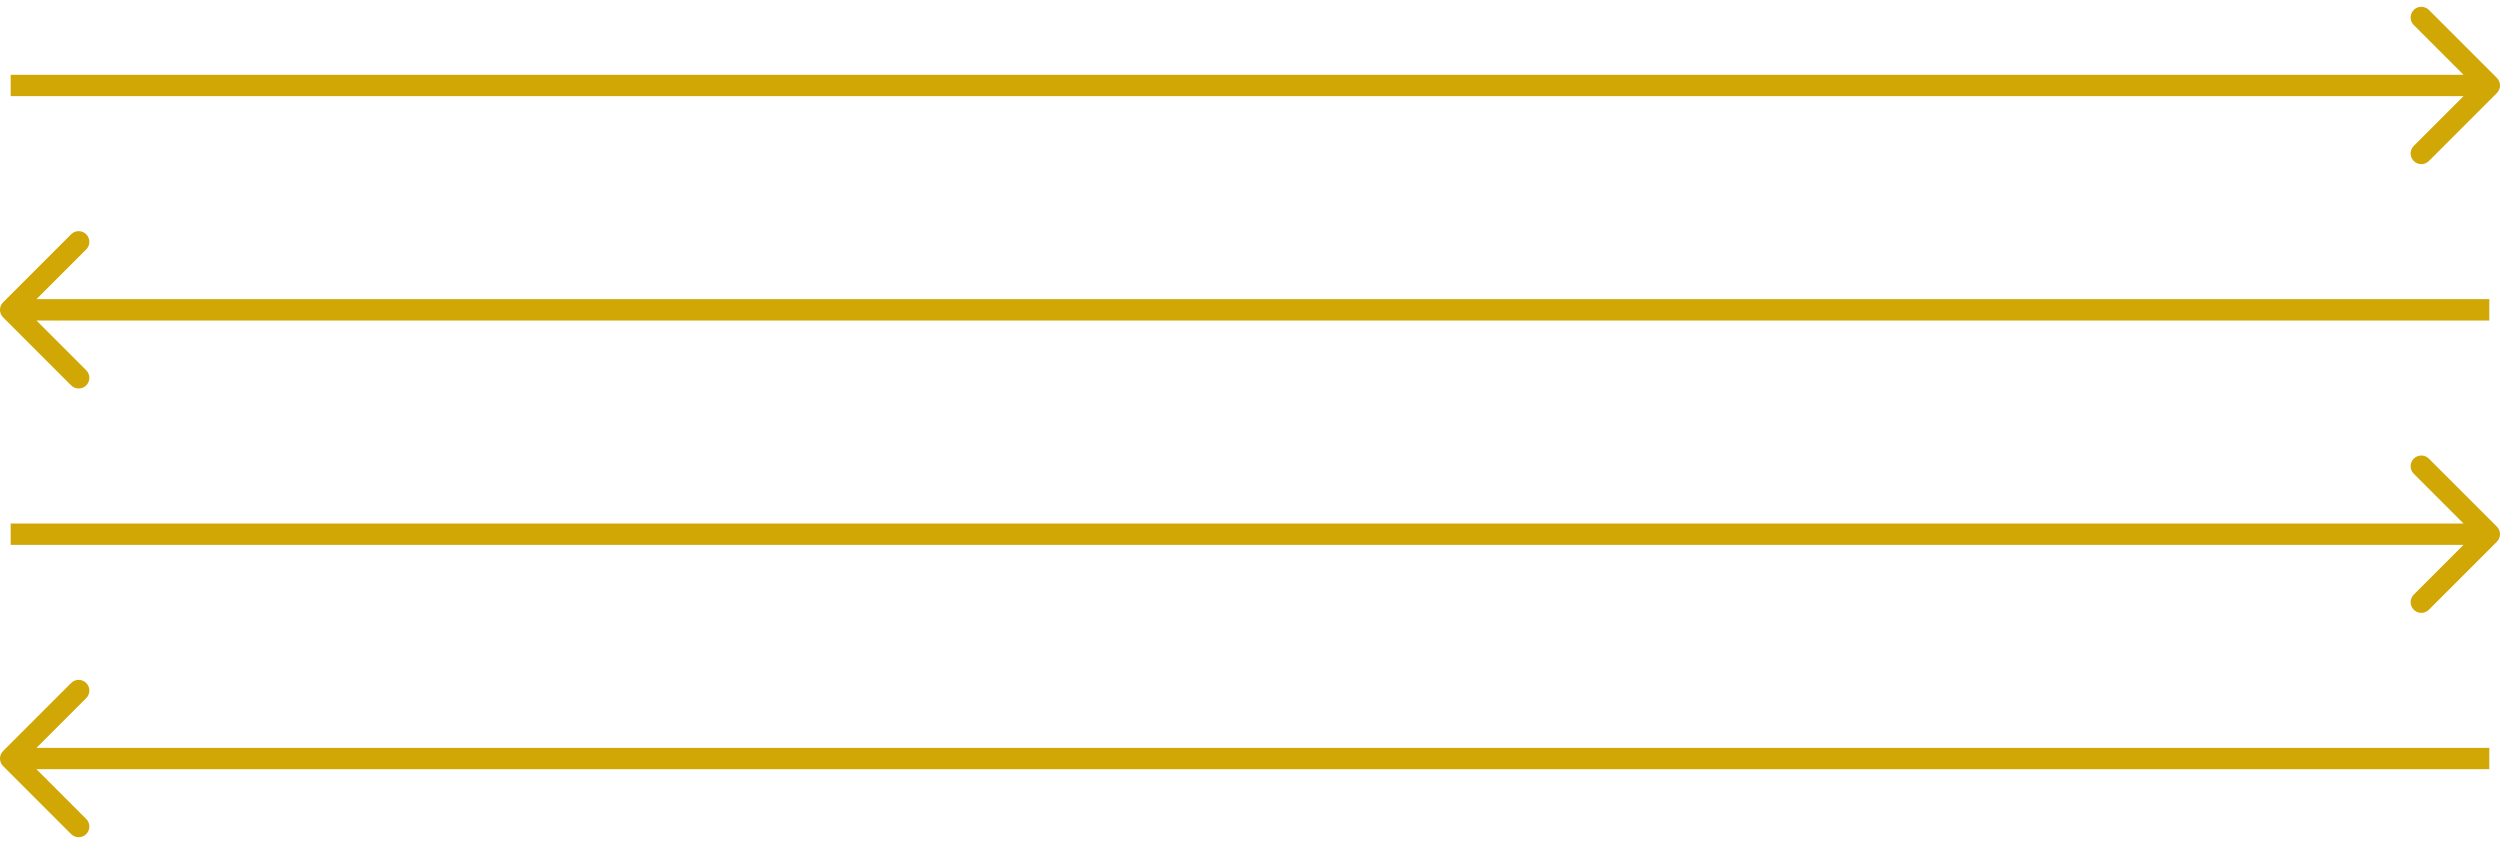
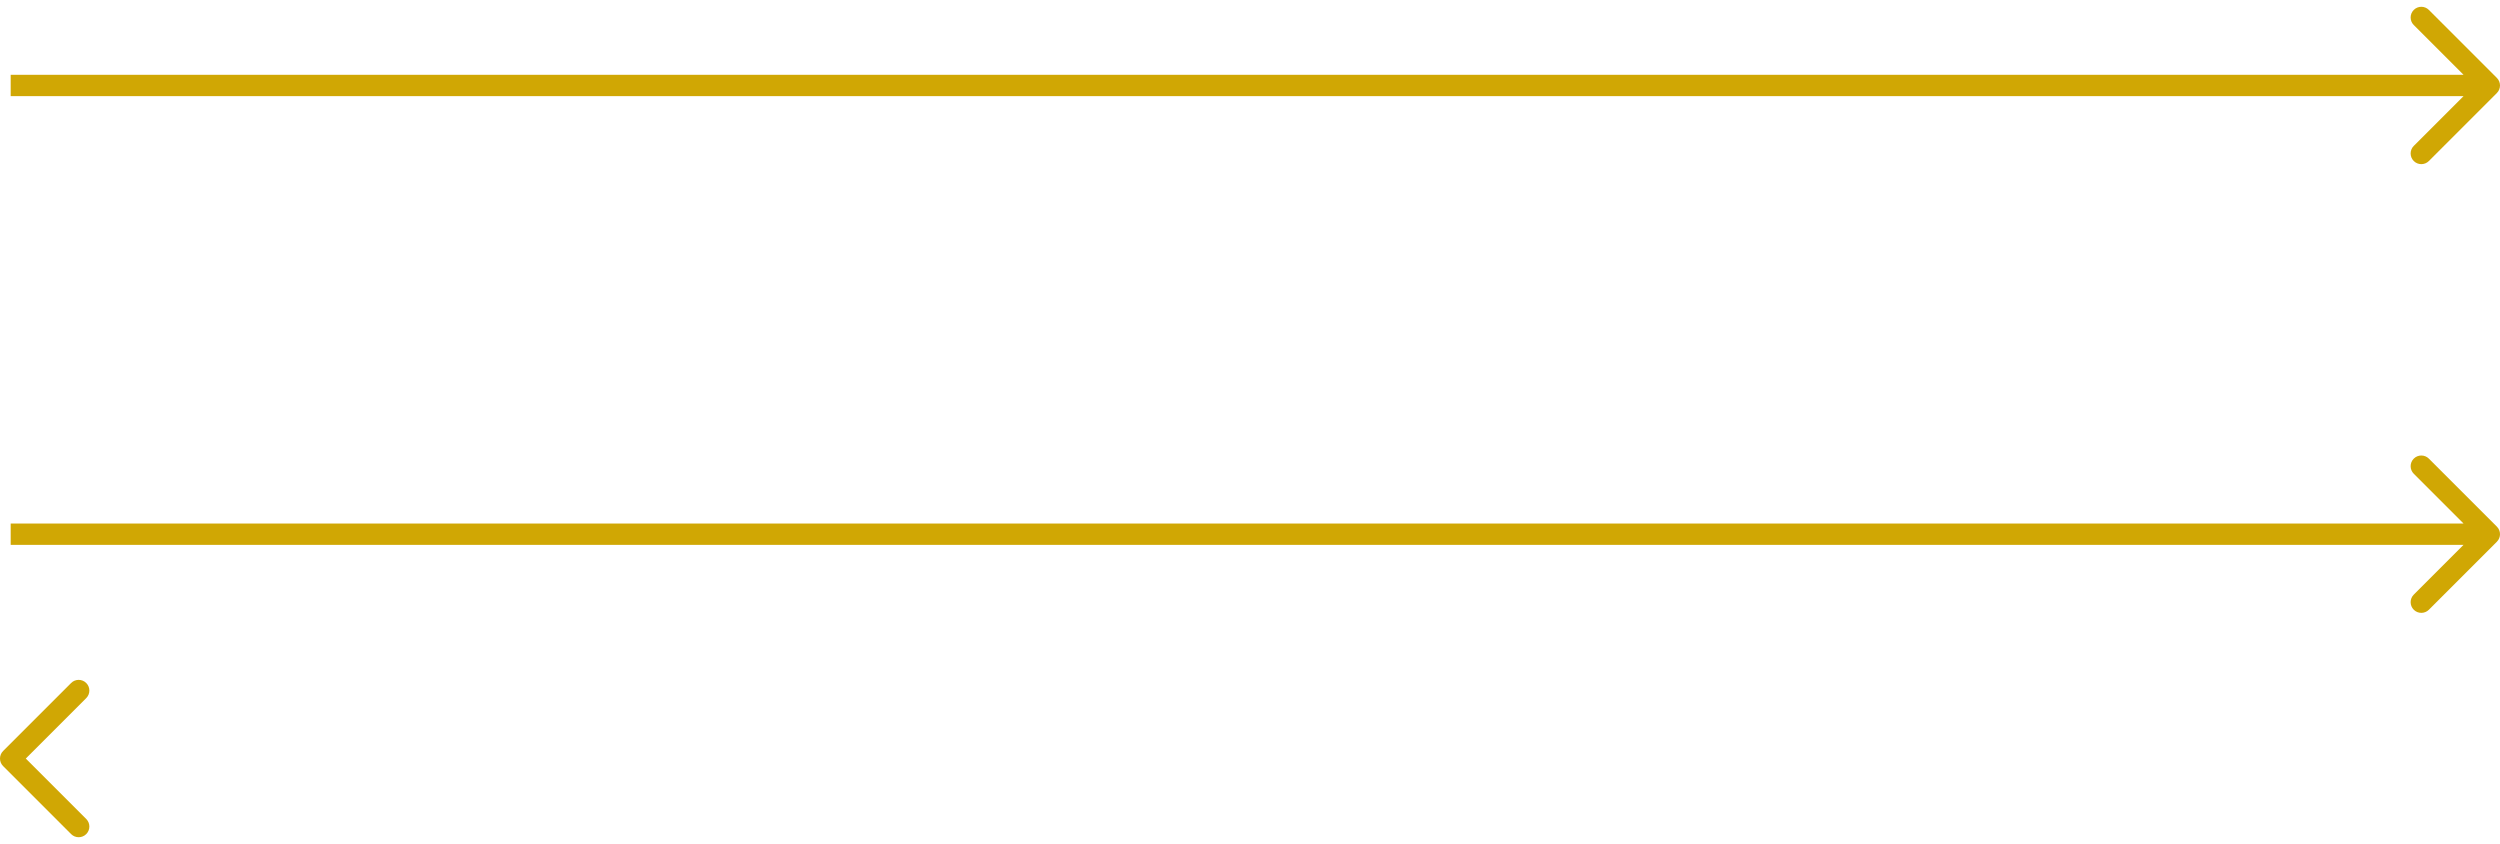
<svg xmlns="http://www.w3.org/2000/svg" width="234" height="79" viewBox="0 0 234 79" fill="none">
  <path d="M233.707 8.707C234.098 8.317 234.098 7.683 233.707 7.293L227.343 0.929C226.953 0.538 226.319 0.538 225.929 0.929C225.538 1.319 225.538 1.953 225.929 2.343L231.586 8L225.929 13.657C225.538 14.047 225.538 14.681 225.929 15.071C226.319 15.462 226.953 15.462 227.343 15.071L233.707 8.707ZM1 9H233V7H1V9Z" fill="#D0A704" />
-   <path d="M0.293 29.707C-0.098 29.317 -0.098 28.683 0.293 28.293L6.657 21.929C7.047 21.538 7.681 21.538 8.071 21.929C8.462 22.32 8.462 22.953 8.071 23.343L2.414 29L8.071 34.657C8.462 35.047 8.462 35.681 8.071 36.071C7.681 36.462 7.047 36.462 6.657 36.071L0.293 29.707ZM233 30H1V28H233V30Z" fill="#D0A704" />
  <path d="M233.707 50.707C234.098 50.317 234.098 49.683 233.707 49.293L227.343 42.929C226.953 42.538 226.319 42.538 225.929 42.929C225.538 43.319 225.538 43.953 225.929 44.343L231.586 50L225.929 55.657C225.538 56.047 225.538 56.681 225.929 57.071C226.319 57.462 226.953 57.462 227.343 57.071L233.707 50.707ZM1 51H233V49H1V51Z" fill="#D0A704" />
-   <path d="M0.293 71.707C-0.098 71.317 -0.098 70.683 0.293 70.293L6.657 63.929C7.047 63.538 7.681 63.538 8.071 63.929C8.462 64.32 8.462 64.953 8.071 65.343L2.414 71L8.071 76.657C8.462 77.047 8.462 77.68 8.071 78.071C7.681 78.462 7.047 78.462 6.657 78.071L0.293 71.707ZM233 72H1V70H233V72Z" fill="#D0A704" />
+   <path d="M0.293 71.707C-0.098 71.317 -0.098 70.683 0.293 70.293L6.657 63.929C7.047 63.538 7.681 63.538 8.071 63.929C8.462 64.32 8.462 64.953 8.071 65.343L2.414 71L8.071 76.657C8.462 77.047 8.462 77.68 8.071 78.071C7.681 78.462 7.047 78.462 6.657 78.071L0.293 71.707ZM233 72H1H233V72Z" fill="#D0A704" />
</svg>